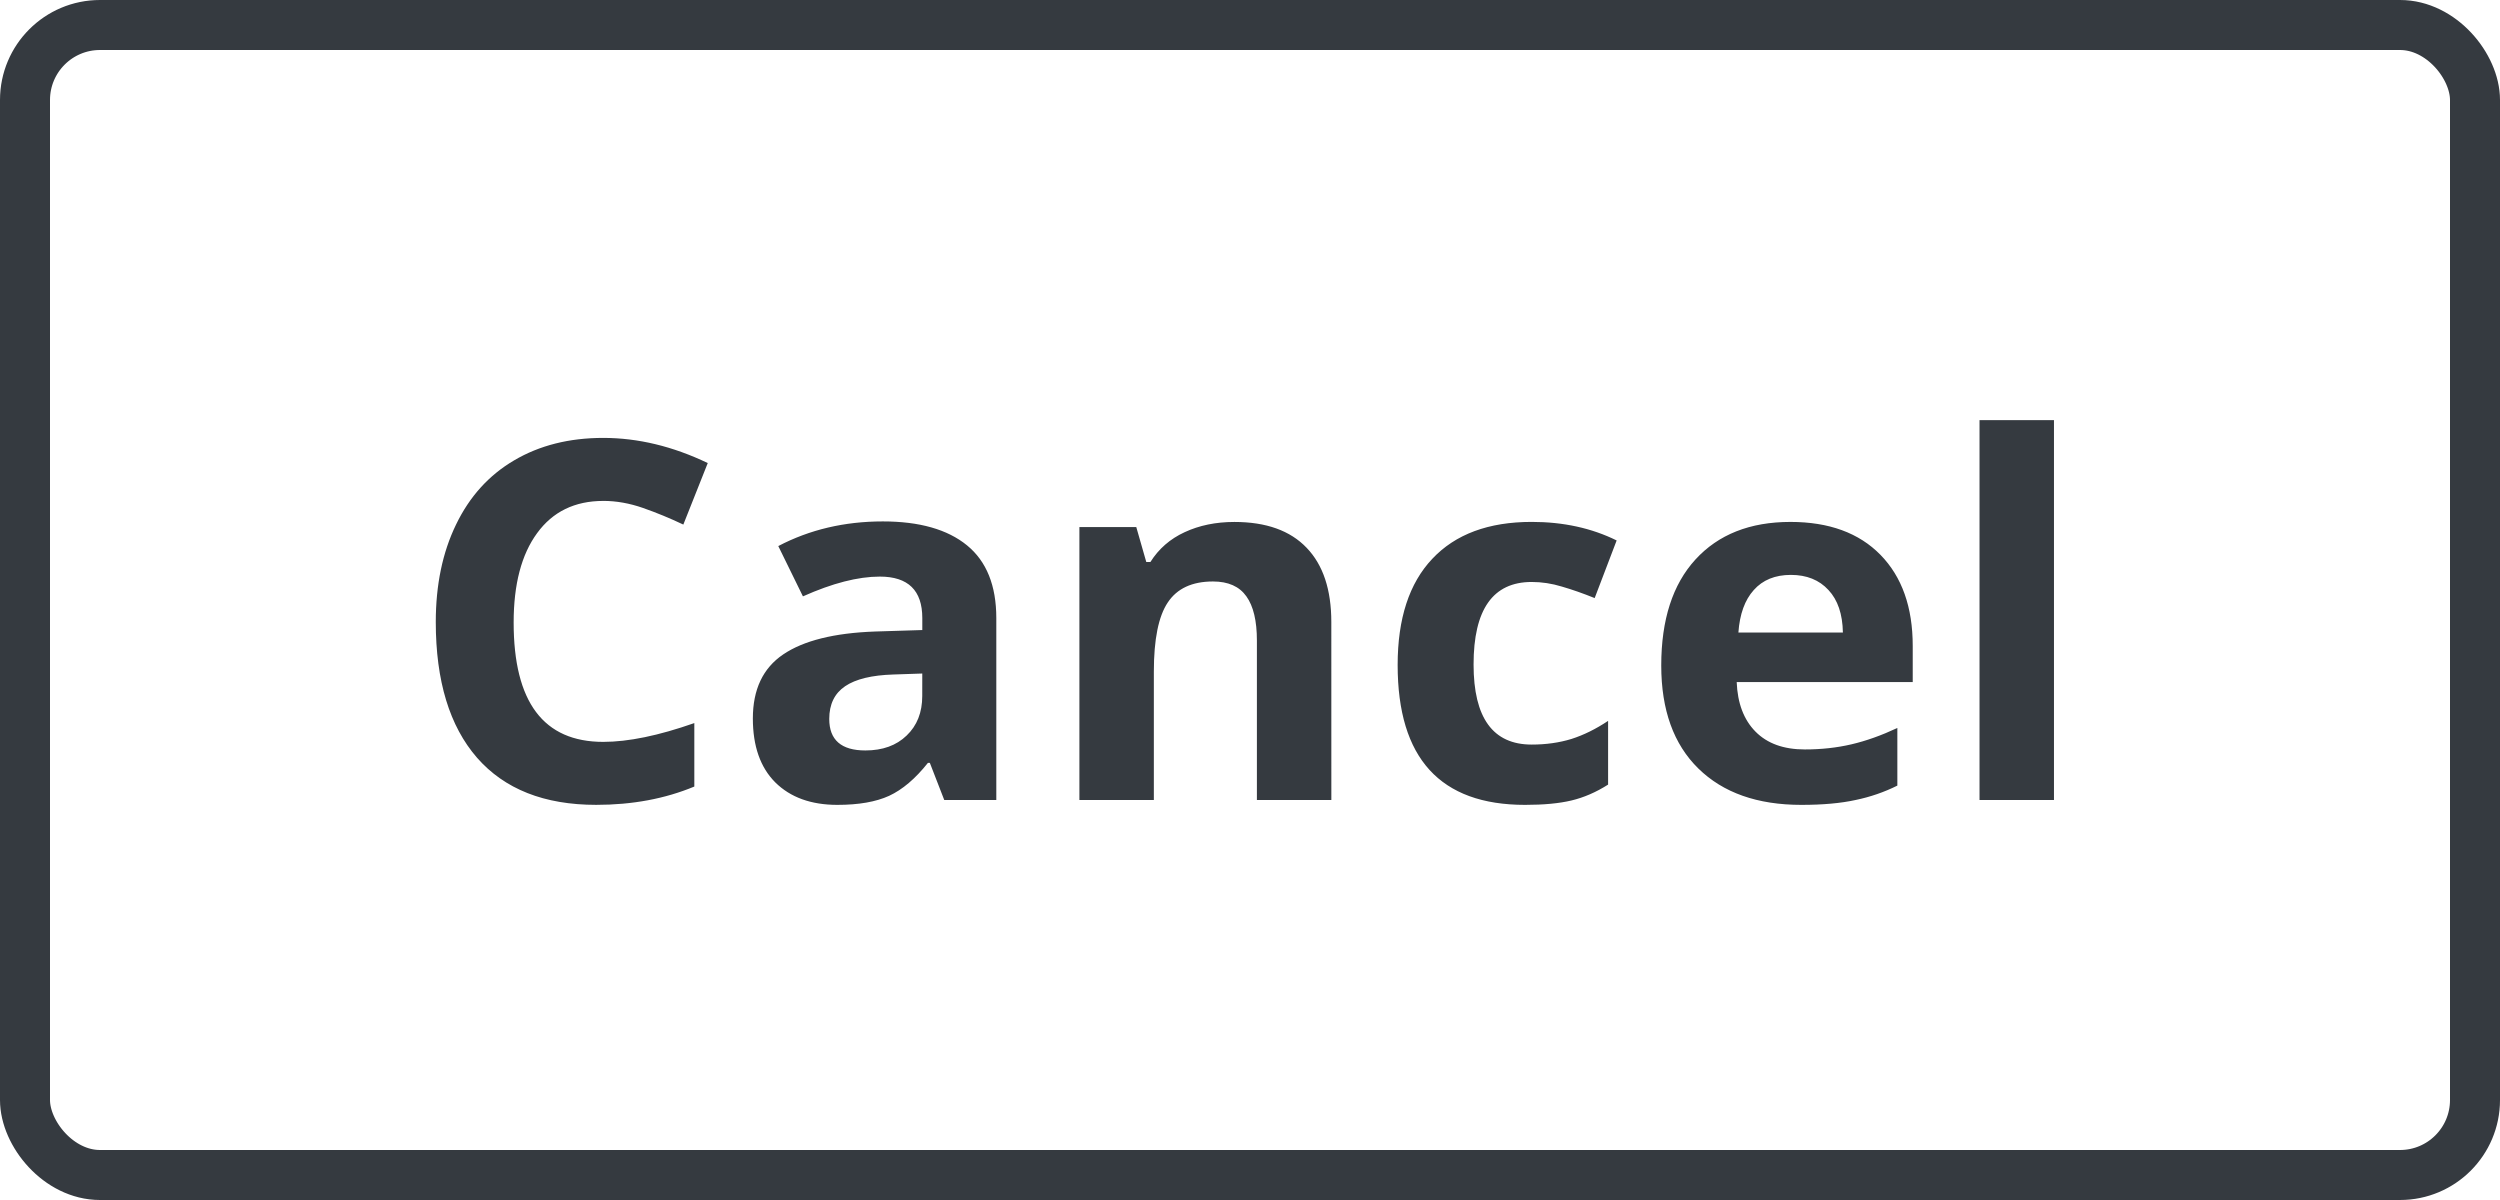
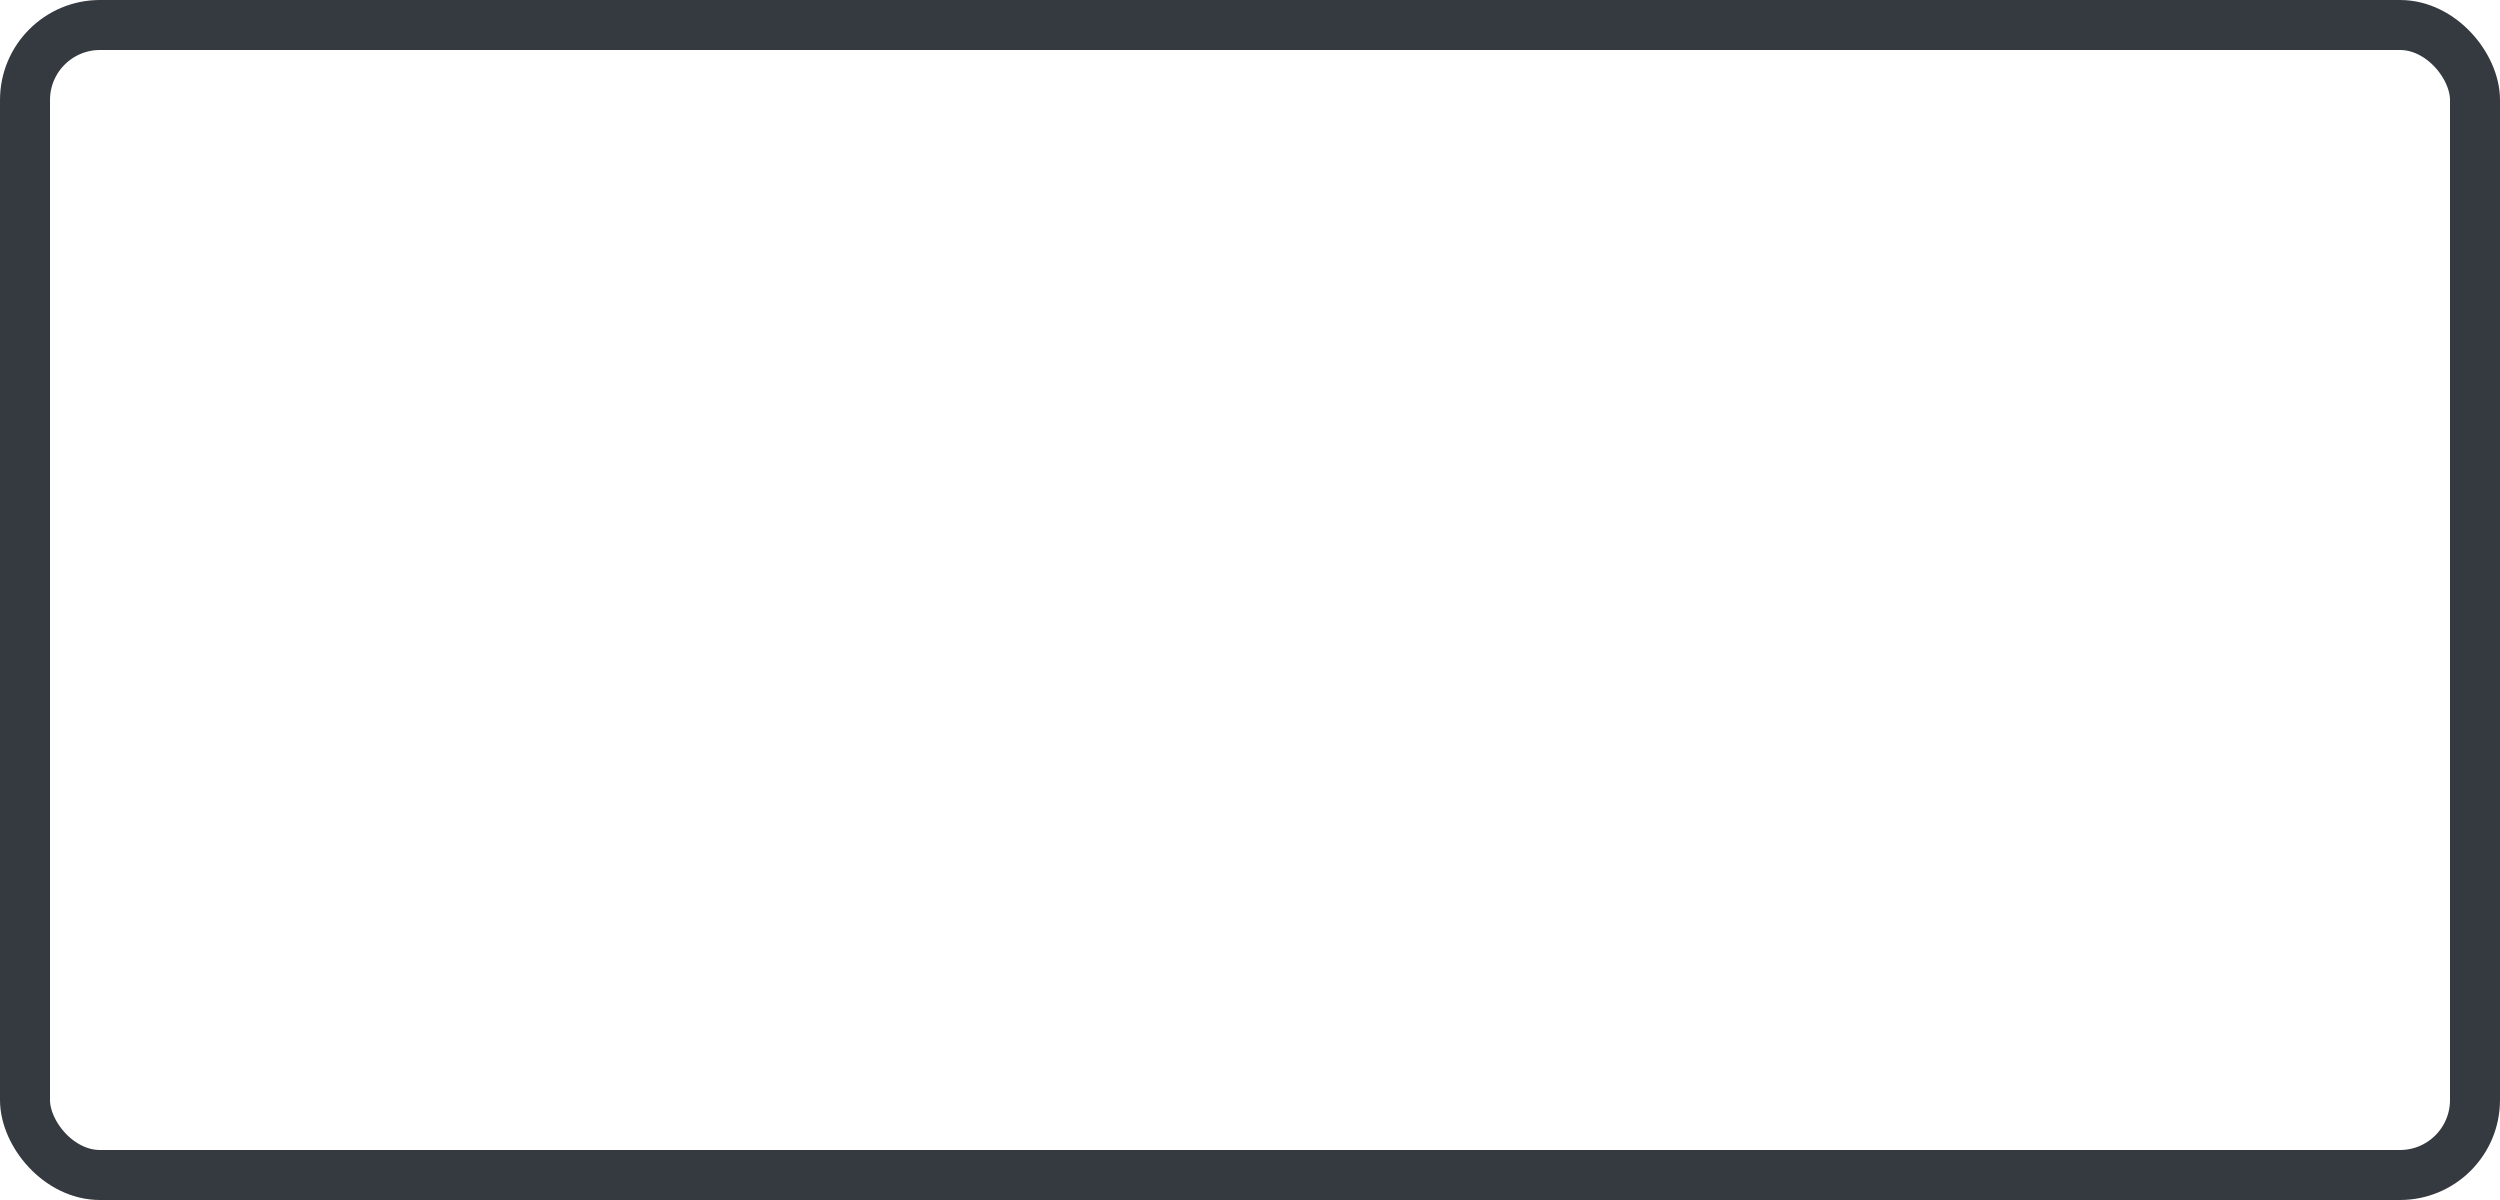
<svg xmlns="http://www.w3.org/2000/svg" fill="none" height="48" viewBox="0 0 100 48" width="100">
-   <path d="m24.131 20.037c-1.139 0-2.022.43-2.647 1.289-.625.853-.938 2.044-.938 3.574 0 3.184 1.195 4.775 3.584 4.775 1.003 0 2.217-.251 3.643-.752v2.539c-1.172.488-2.48.732-3.926.732-2.077 0-3.665-.628-4.766-1.885-1.1-1.263-1.65-3.073-1.65-5.43 0-1.484.27-2.783.811-3.897.54-1.12 1.315-1.976 2.324-2.568 1.016-.599 2.204-.898 3.564-.898 1.387 0 2.78.335 4.18 1.006l-.977 2.461c-.534-.254-1.071-.475-1.611-.664-.54-.189-1.071-.283-1.592-.283zm13.639 11.963-.576-1.484h-.078c-.501.631-1.019 1.071-1.553 1.318-.527.241-1.217.361-2.07.361-1.048 0-1.875-.299-2.481-.898-.599-.599-.898-1.452-.898-2.559 0-1.159.404-2.012 1.211-2.559.814-.553 2.038-.859 3.672-.918l1.895-.059v-.478c0-1.107-.566-1.66-1.699-1.66-.872 0-1.898.264-3.076.791l-.986-2.012c1.256-.658 2.65-.986 4.18-.986 1.465 0 2.588.319 3.369.957.781.638 1.172 1.608 1.172 2.91v7.275zm-.879-5.059-1.152.039c-.866.026-1.51.182-1.934.469-.423.286-.635.723-.635 1.309 0 .84.482 1.26 1.445 1.26.69 0 1.24-.199 1.65-.596.417-.397.625-.924.625-1.582zm16.363 5.059h-2.978v-6.377c0-.788-.14-1.377-.42-1.768-.28-.397-.726-.596-1.338-.596-.833 0-1.436.28-1.807.84-.371.553-.557 1.475-.557 2.764v5.137h-2.978v-10.918h2.275l.4 1.397h.166c.332-.527.788-.924 1.367-1.191.586-.273 1.25-.41 1.992-.41 1.27 0 2.233.345 2.891 1.035.657.684.986 1.673.986 2.969zm7.75.195c-3.398 0-5.098-1.865-5.098-5.596 0-1.855.462-3.272 1.387-4.248.924-.983 2.249-1.475 3.975-1.475 1.263 0 2.396.247 3.398.742l-.879 2.305c-.469-.189-.905-.342-1.309-.459-.404-.124-.807-.185-1.211-.185-1.55 0-2.324 1.1-2.324 3.301 0 2.135.775 3.203 2.324 3.203.573 0 1.103-.075 1.592-.225.488-.156.977-.397 1.465-.723v2.549c-.482.306-.97.517-1.465.635-.488.117-1.107.176-1.855.176zm10.631-9.199c-.631 0-1.126.202-1.484.606-.358.397-.563.964-.615 1.699h4.18c-.013-.736-.205-1.302-.576-1.699-.371-.404-.872-.606-1.504-.606zm.42 9.199c-1.758 0-3.131-.485-4.121-1.455-.99-.97-1.484-2.344-1.484-4.121 0-1.829.456-3.242 1.367-4.238.918-1.003 2.184-1.504 3.799-1.504 1.543 0 2.744.439 3.604 1.318.859.879 1.289 2.093 1.289 3.643v1.445h-7.041c.033.846.283 1.507.752 1.982.469.475 1.126.713 1.973.713.658 0 1.279-.068 1.865-.205.586-.137 1.198-.355 1.836-.654v2.305c-.521.26-1.077.453-1.67.576-.593.13-1.315.195-2.168.195zm10.104-.195h-2.978v-15.195h2.978z" fill="#353a40" />
  <rect height="46" rx="3" stroke="#353a40" stroke-width="2" width="98" x="1" y="1" />
</svg>